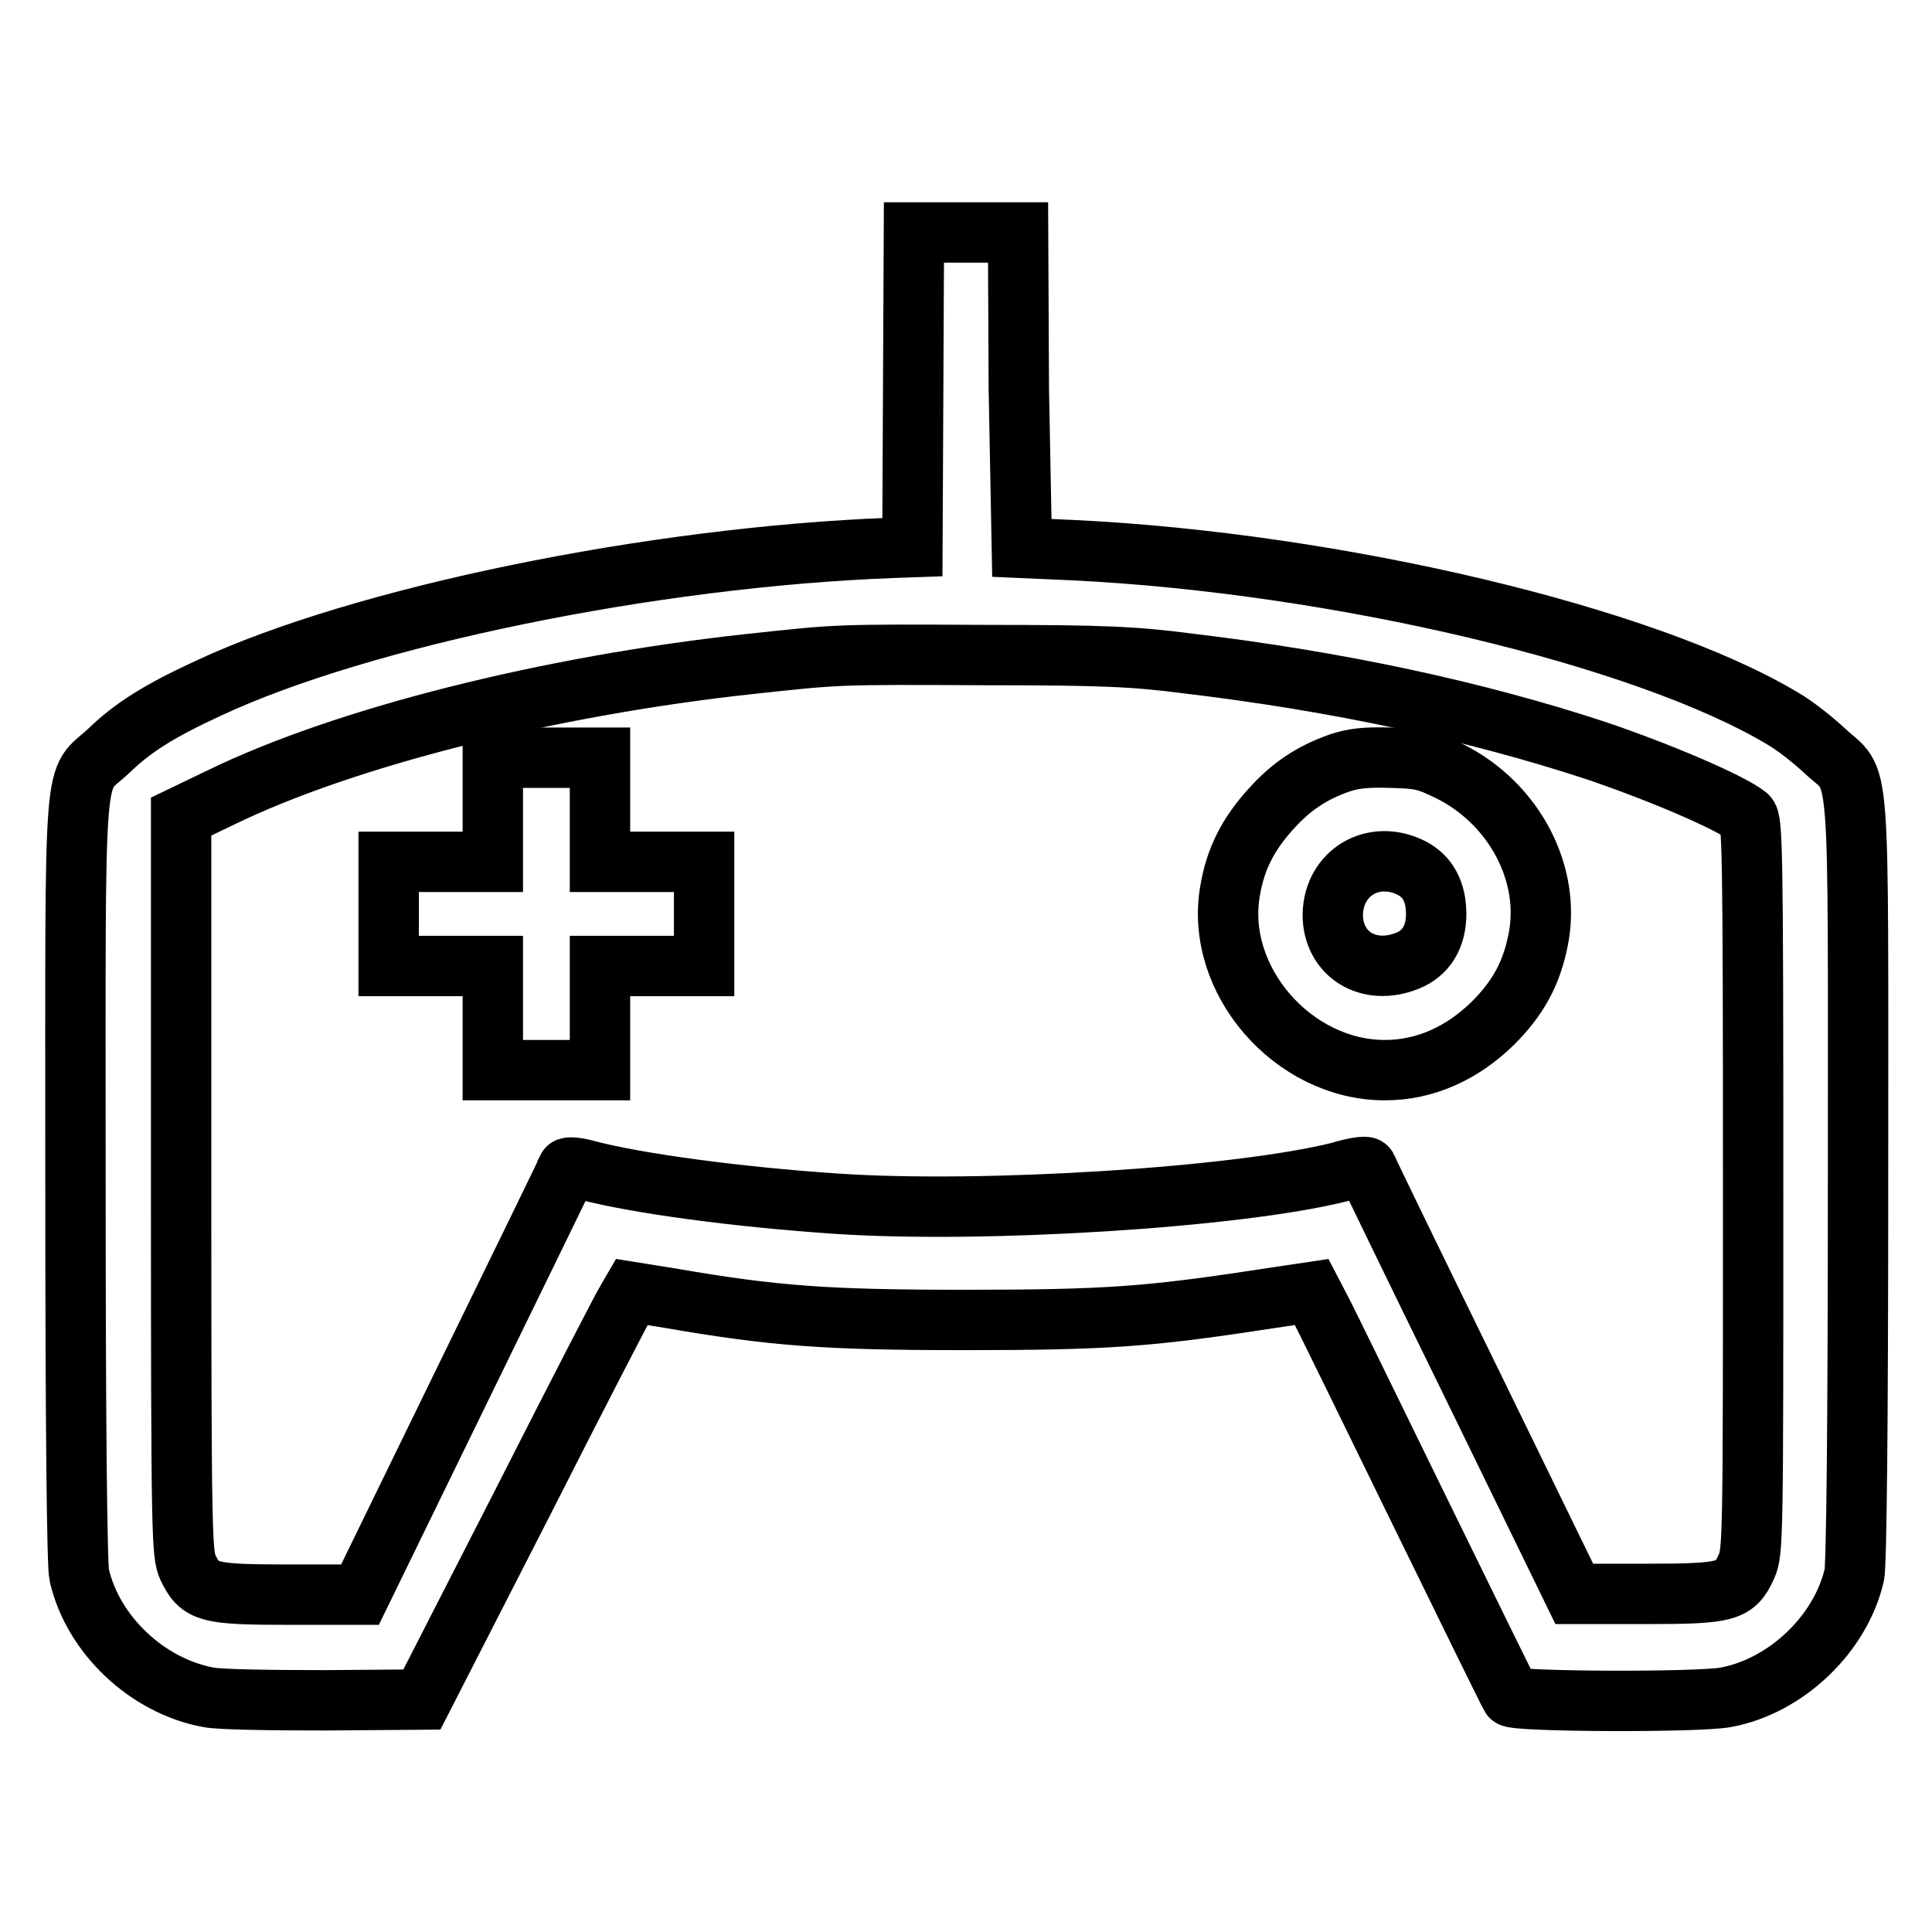
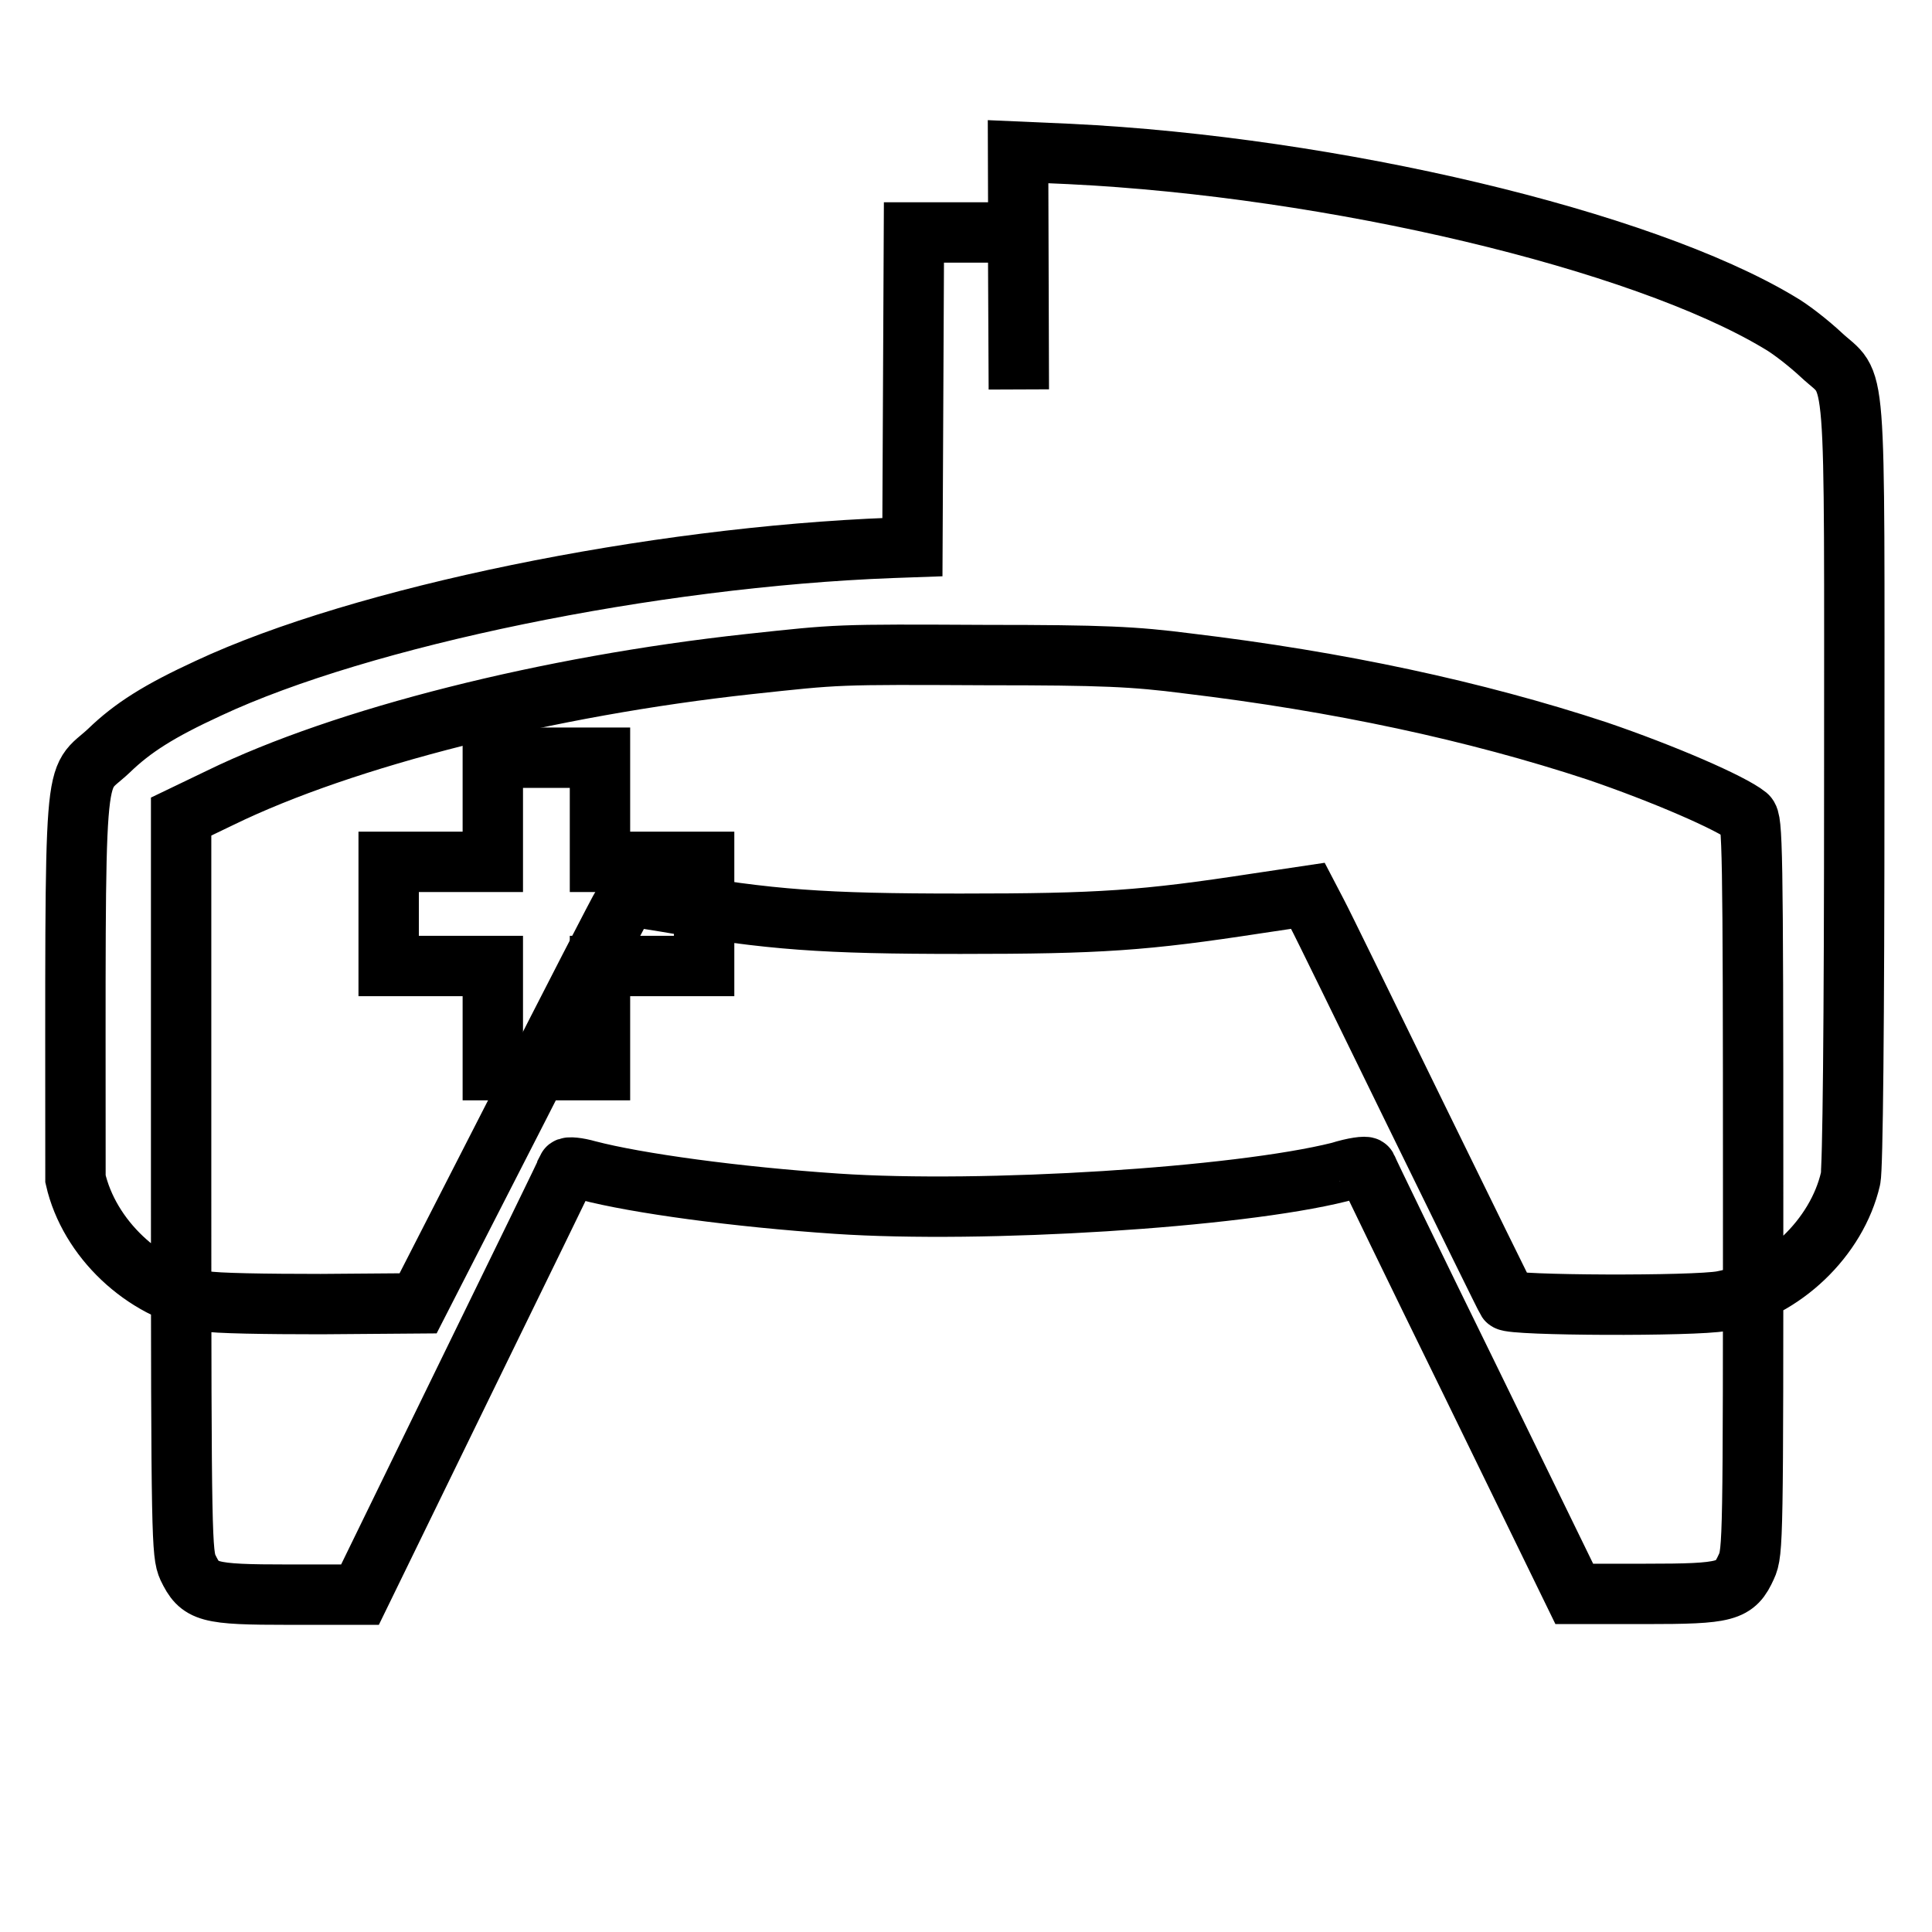
<svg xmlns="http://www.w3.org/2000/svg" version="1.1" x="0px" y="0px" viewBox="0 0 256 256" enable-background="new 0 0 256 256" xml:space="preserve">
  <g>
    <g>
      <g>
-         <path stroke-width="8" fill-opacity="0" stroke="#000000" d="M121,51.6l-0.1,20.9l-2.8,0.1c-31.7,1.2-70.2,9.1-90.5,18.6c-6.5,3-10,5.2-13.2,8.3c-4.8,4.5-4.4-1-4.4,56.7c0,32.4,0.2,51.2,0.5,52.5c1.8,7.9,9,14.7,17.1,16.2c1.4,0.3,8.2,0.4,15.4,0.4l12.9-0.1l13.2-25.8c7.2-14.2,13.5-26.4,13.9-27l0.7-1.2l5,0.8c13.9,2.4,20.8,2.9,39.1,2.9c18.5,0,24.3-0.4,39.3-2.7l6.7-1l1.2,2.3c0.7,1.3,6.5,13.2,13,26.5c6.5,13.3,12,24.5,12.2,24.8c0.5,0.7,24.8,0.8,28.5,0.1c8-1.5,15.2-8.4,17-16.2c0.3-1.3,0.5-20.1,0.5-52.5c0-57.7,0.4-52.2-4.4-56.7c-1.5-1.4-4-3.4-5.6-4.3c-18.2-10.9-59-20.6-94-22.3l-6.8-0.3L135,51.6l-0.1-20.8H128h-6.9L121,51.6z M157.3,87.9c20.1,2.4,38.2,6.3,54.3,11.6c8.8,3,17.8,6.9,19.9,8.6c0.7,0.6,0.8,3.6,0.8,49.1c0,46.6,0,48.5-0.9,50.4c-1.5,3.3-2.5,3.6-13.4,3.6h-9.4l-13.7-28.1c-7.6-15.5-13.8-28.3-13.8-28.4c-0.1-0.2-1.7,0-3.6,0.6c-13.6,3.4-47.2,5.5-66.6,4.2c-13.4-0.9-26.5-2.7-33-4.4c-1.4-0.4-2.6-0.5-2.7-0.3c0,0.2-6.3,13-13.8,28.4l-13.7,28.1h-9.4c-10.9,0-11.8-0.3-13.4-3.6c-0.8-1.8-0.9-3.8-0.9-50.7v-48.8l5.2-2.5c16.4-8,43.4-14.8,70-17.7c12.1-1.3,11.3-1.3,31.6-1.2C146.1,86.8,150.3,87,157.3,87.9z" />
+         <path stroke-width="8" fill-opacity="0" stroke="#000000" d="M121,51.6l-0.1,20.9l-2.8,0.1c-31.7,1.2-70.2,9.1-90.5,18.6c-6.5,3-10,5.2-13.2,8.3c-4.8,4.5-4.4-1-4.4,56.7c1.8,7.9,9,14.7,17.1,16.2c1.4,0.3,8.2,0.4,15.4,0.4l12.9-0.1l13.2-25.8c7.2-14.2,13.5-26.4,13.9-27l0.7-1.2l5,0.8c13.9,2.4,20.8,2.9,39.1,2.9c18.5,0,24.3-0.4,39.3-2.7l6.7-1l1.2,2.3c0.7,1.3,6.5,13.2,13,26.5c6.5,13.3,12,24.5,12.2,24.8c0.5,0.7,24.8,0.8,28.5,0.1c8-1.5,15.2-8.4,17-16.2c0.3-1.3,0.5-20.1,0.5-52.5c0-57.7,0.4-52.2-4.4-56.7c-1.5-1.4-4-3.4-5.6-4.3c-18.2-10.9-59-20.6-94-22.3l-6.8-0.3L135,51.6l-0.1-20.8H128h-6.9L121,51.6z M157.3,87.9c20.1,2.4,38.2,6.3,54.3,11.6c8.8,3,17.8,6.9,19.9,8.6c0.7,0.6,0.8,3.6,0.8,49.1c0,46.6,0,48.5-0.9,50.4c-1.5,3.3-2.5,3.6-13.4,3.6h-9.4l-13.7-28.1c-7.6-15.5-13.8-28.3-13.8-28.4c-0.1-0.2-1.7,0-3.6,0.6c-13.6,3.4-47.2,5.5-66.6,4.2c-13.4-0.9-26.5-2.7-33-4.4c-1.4-0.4-2.6-0.5-2.7-0.3c0,0.2-6.3,13-13.8,28.4l-13.7,28.1h-9.4c-10.9,0-11.8-0.3-13.4-3.6c-0.8-1.8-0.9-3.8-0.9-50.7v-48.8l5.2-2.5c16.4-8,43.4-14.8,70-17.7c12.1-1.3,11.3-1.3,31.6-1.2C146.1,86.8,150.3,87,157.3,87.9z" />
        <path stroke-width="8" fill-opacity="0" stroke="#000000" d="M65.3,107.3v6.9h-6.9h-6.9v6.9v6.9h6.9h6.9v6.9v6.9h7.1h7.1v-6.9V128h6.9h6.9v-6.9v-6.9h-6.9h-6.9v-6.9v-6.9h-7.1h-7.1V107.3z" />
-         <path stroke-width="8" fill-opacity="0" stroke="#000000" d="M177.5,101.1c-3.7,1.3-6.4,3.1-9.1,6.1c-3,3.3-4.7,6.6-5.4,10.8c-2.1,11.8,8.3,23.8,20.5,23.8c5.3,0,10.2-2.2,14.3-6.2c3.3-3.3,5.1-6.5,6-11c1.8-8.7-3.1-18.1-11.7-22.4c-3.1-1.5-3.8-1.7-7.9-1.8C180.9,100.3,179.3,100.5,177.5,101.1z M187,115c2.2,1.1,3.3,3.2,3.3,6.1c0,3-1.3,5.2-3.8,6.2c-5.2,2.1-9.9-0.9-9.9-6.1C176.7,115.6,182,112.5,187,115z" />
      </g>
    </g>
  </g>
</svg>